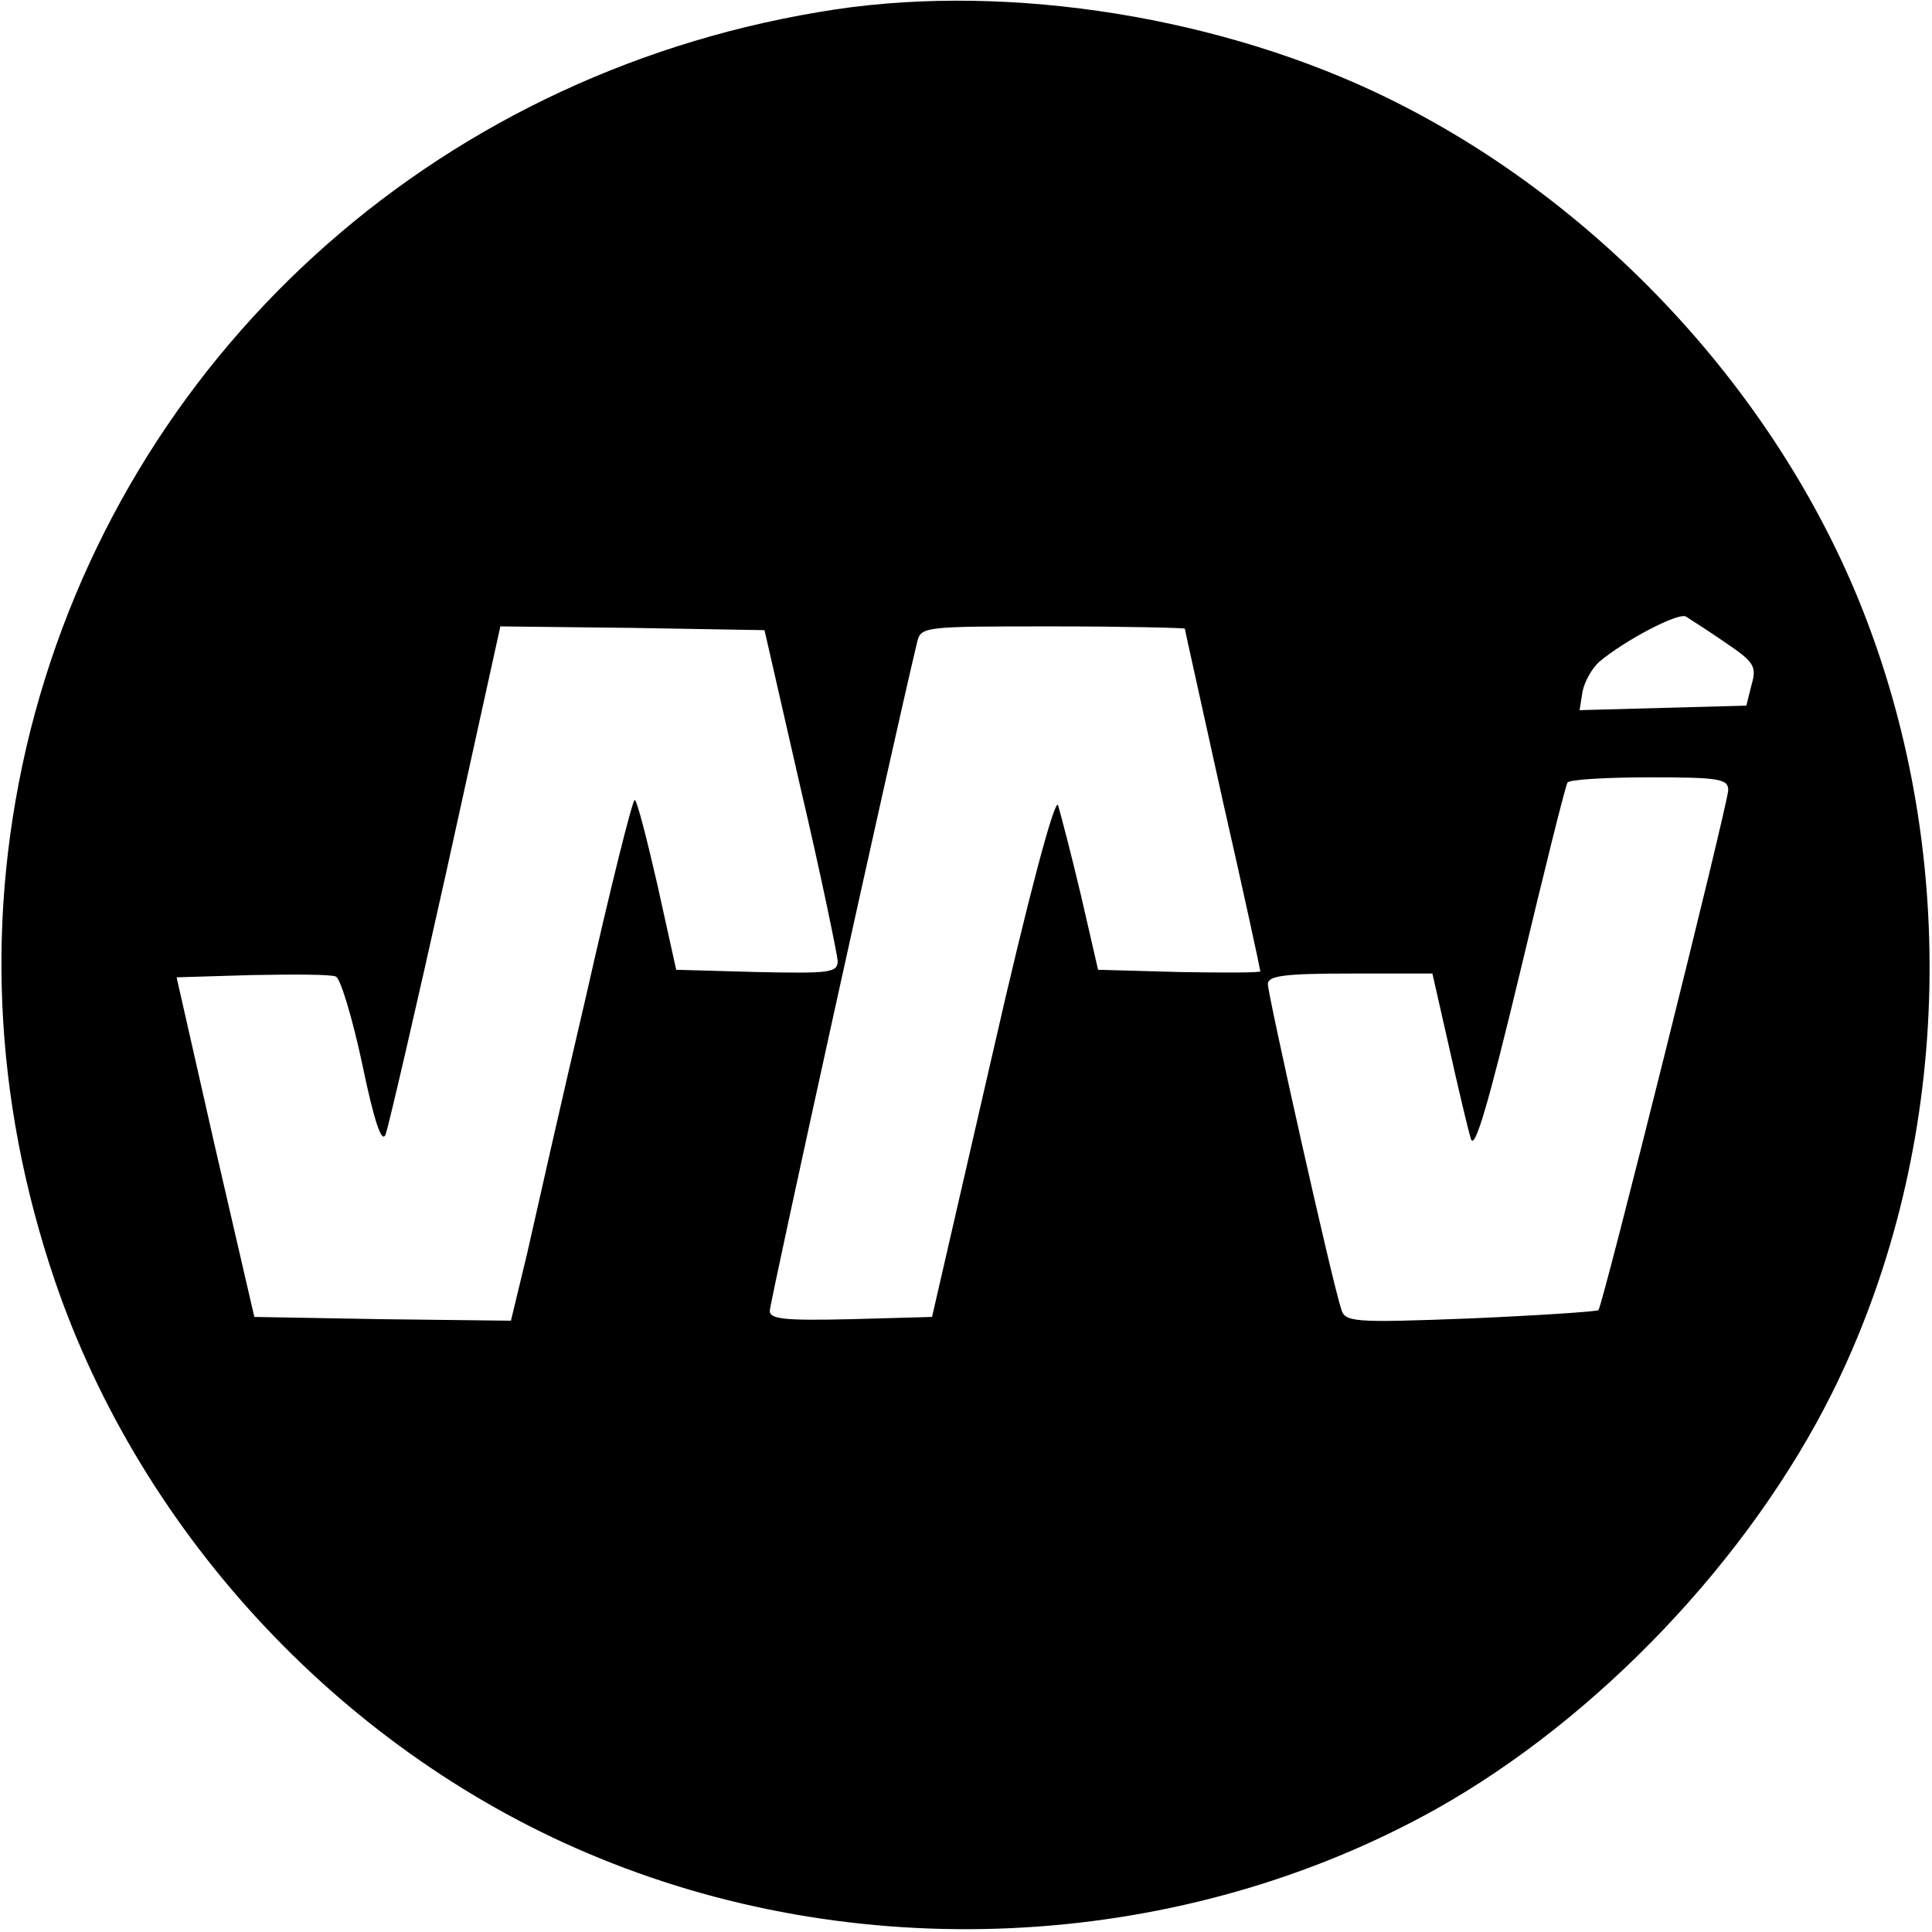
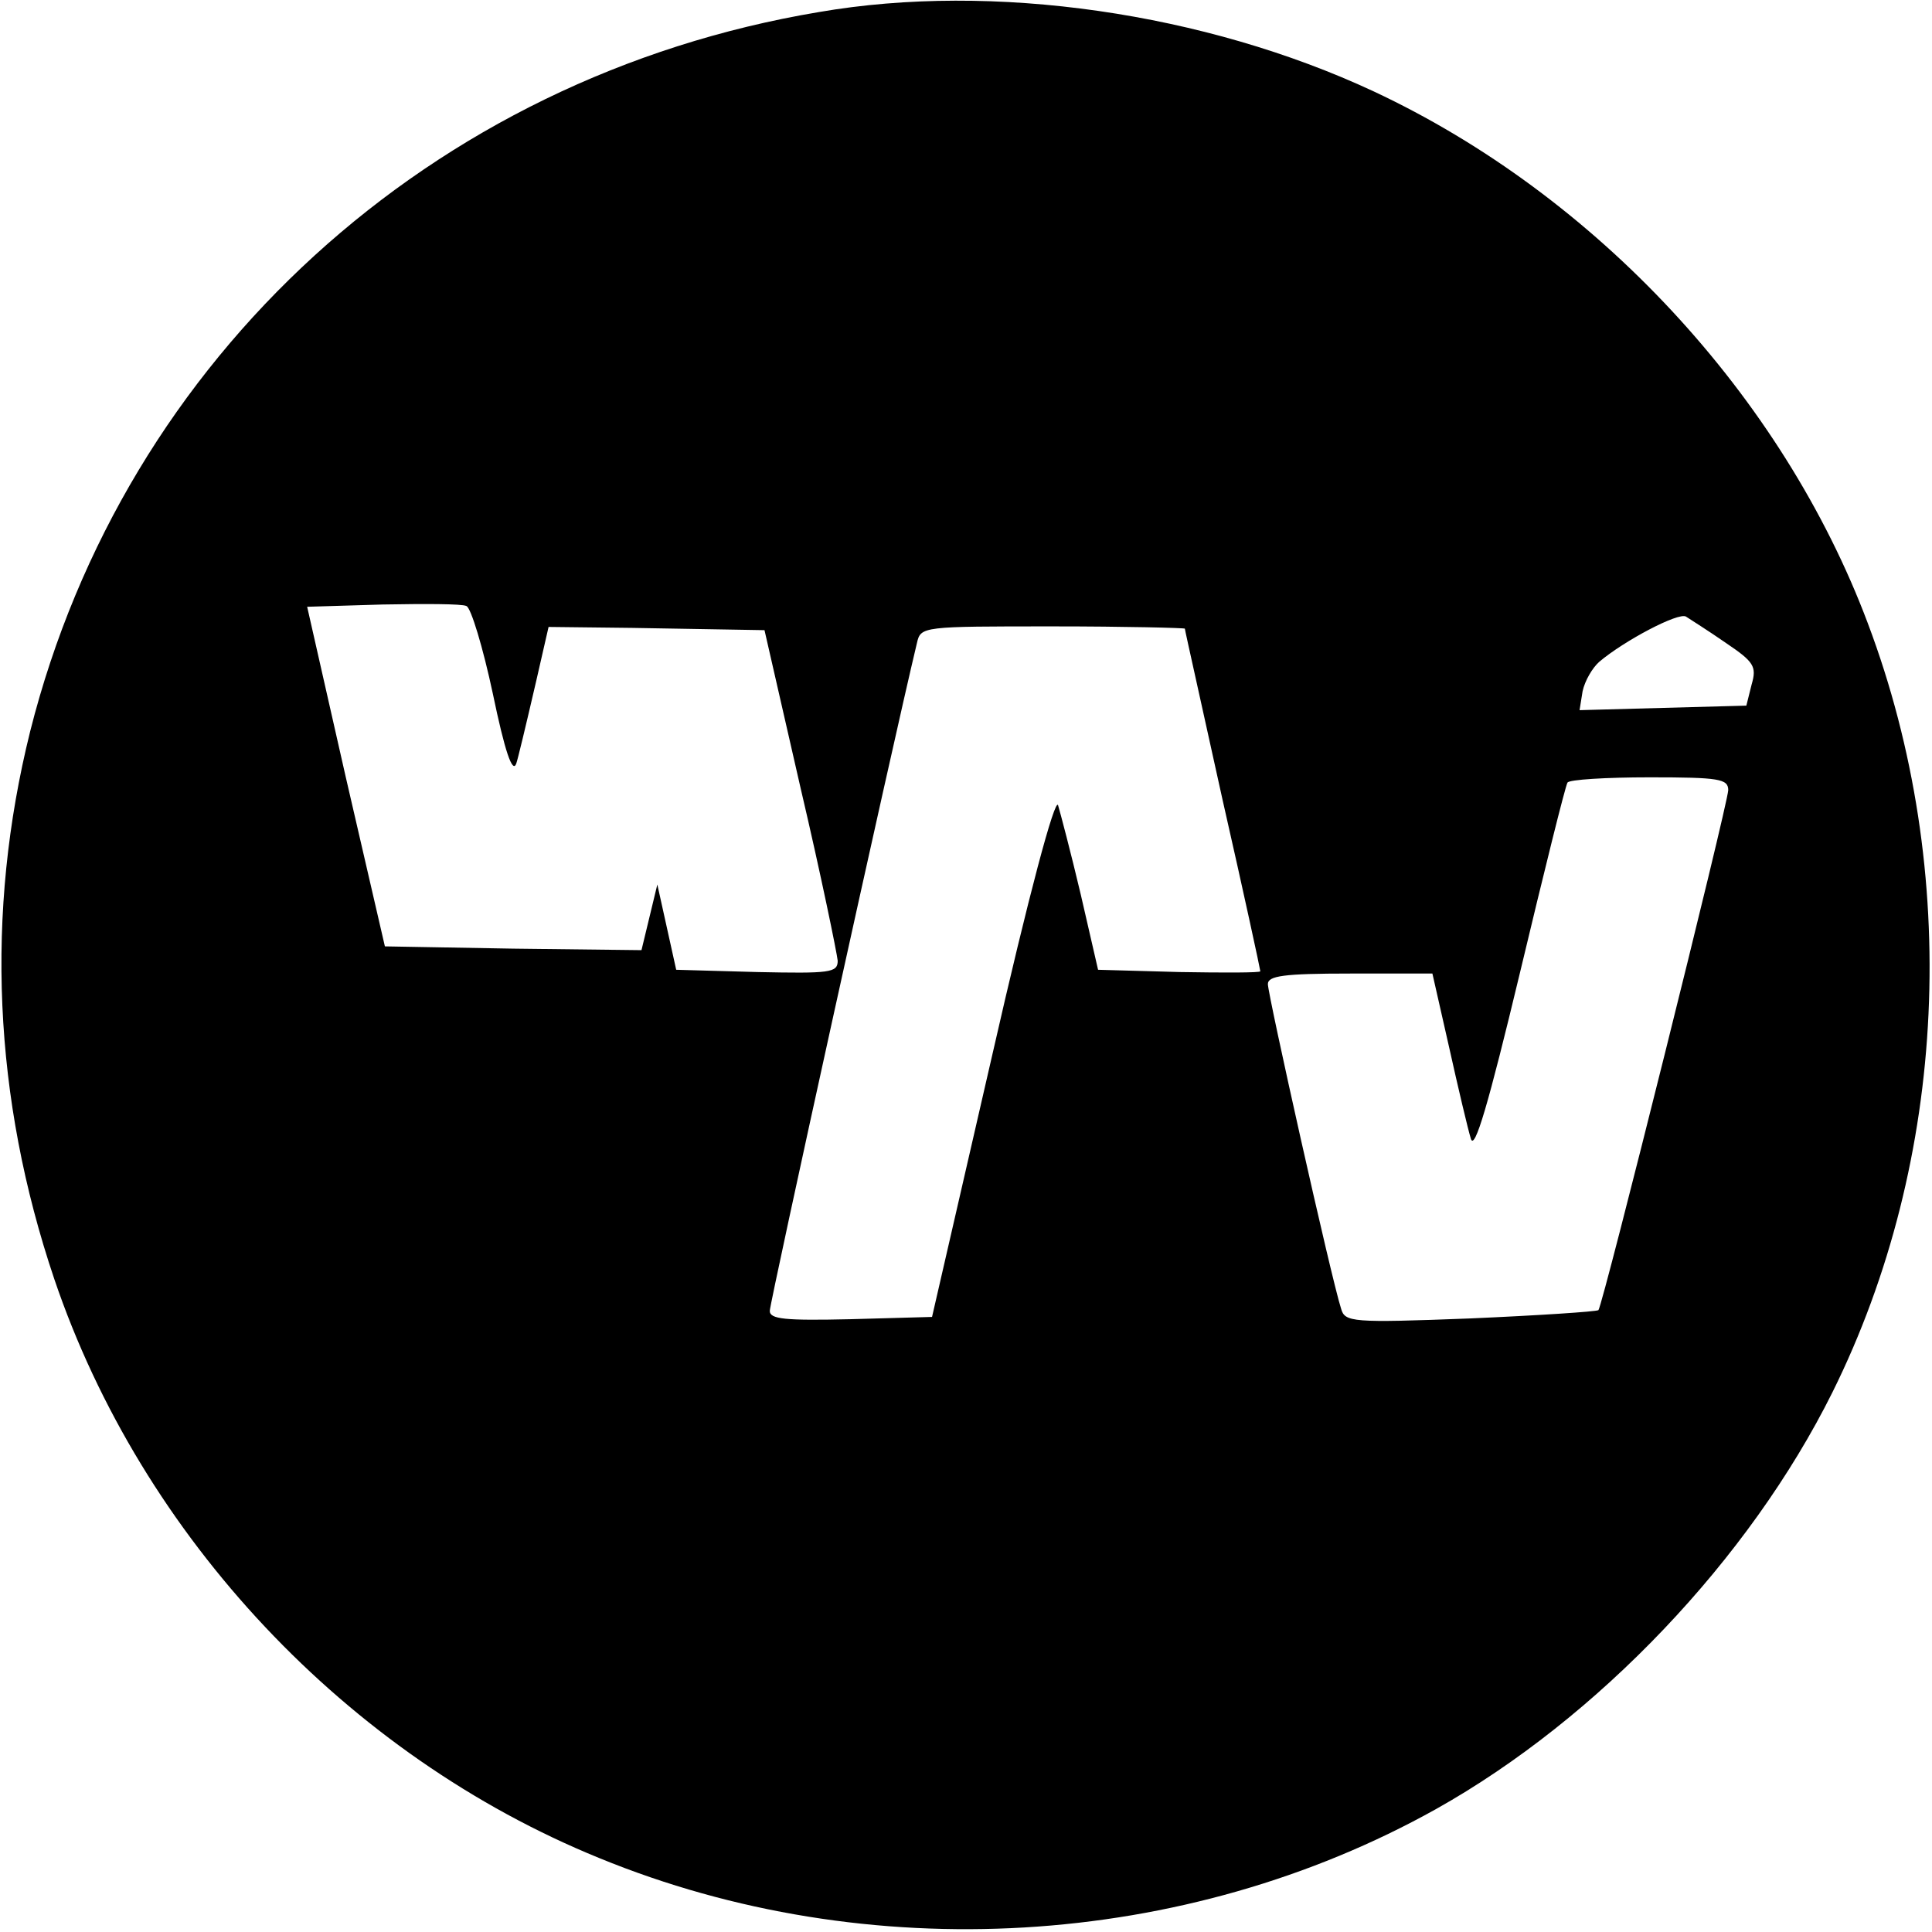
<svg xmlns="http://www.w3.org/2000/svg" version="1.0" width="341.333" height="341.333" viewBox="0 0 256 256">
-   <path d="M108.5 1.6C57.1 10.2 16.5 47.3 4 96.9c-6 24.1-4.9 48.6 3.2 72.6 11.6 34.2 38.8 63.1 72.2 76.7 35.6 14.6 77.6 12.1 110.9-6.5 21.4-12 41.5-33.1 52.5-55.2 15.3-30.8 17.1-69 4.7-101.9-11.3-30.1-36-56.7-65.5-70.5-22.3-10.4-50.4-14.5-73.5-10.5zm120.2 83.6c3.7 2.5 4.1 3.1 3.4 5.5l-.7 2.8-11.1.3-11 .3.4-2.5c.3-1.4 1.3-3.1 2.2-3.9 3.3-2.8 10.5-6.6 11.5-6 .6.4 3 1.9 5.3 3.5zm-122.6 19.3c2.7 11.5 4.8 21.8 4.9 22.8 0 1.6-1 1.7-10.7 1.5l-10.7-.3-2.5-11.3c-1.4-6.1-2.7-11.2-3-11.2-.3 0-3.2 11.6-6.4 25.8-3.3 14.1-6.8 29.6-7.9 34.5l-2.1 8.7-17-.2-17-.3-5.2-22.5-5.1-22.5 10-.3c5.5-.1 10.5-.1 11.1.2.6.2 2.2 5.5 3.5 11.6 1.6 7.7 2.6 10.6 3.1 9.3.4-1.1 4-16.6 8-34.6L66.3 83l17.5.2 17.5.3 4.8 21zM157 83.3c0 .2 2.3 10.4 5 22.7 2.8 12.3 5 22.5 5 22.7 0 .2-4.8.2-10.7.1l-10.8-.3-2.3-10c-1.3-5.5-2.7-10.8-3-11.8-.4-1.1-3.9 11.9-8.7 33l-8 34.8-10.8.3c-8.7.2-10.7 0-10.7-1.1s16.1-74.3 19.5-88.5c.5-2.2.7-2.2 18-2.2 9.6 0 17.5.2 17.5.3zm72 21.4c-.1 2.1-16.6 68.2-17.2 68.9-.3.2-7.9.7-17 1.1-15.7.6-16.6.5-17.1-1.3-1.3-4-9.7-41.6-9.7-43 0-1.1 2.1-1.4 10.9-1.4h10.9l2.2 9.7c1.2 5.4 2.5 10.9 2.9 12.2.5 1.6 2.3-4.5 6.5-22 3.2-13.4 6-24.7 6.3-25.2.2-.4 5.1-.7 10.9-.7 9.2 0 10.4.2 10.4 1.7z" />
+   <path d="M108.5 1.6C57.1 10.2 16.5 47.3 4 96.9c-6 24.1-4.9 48.6 3.2 72.6 11.6 34.2 38.8 63.1 72.2 76.7 35.6 14.6 77.6 12.1 110.9-6.5 21.4-12 41.5-33.1 52.5-55.2 15.3-30.8 17.1-69 4.7-101.9-11.3-30.1-36-56.7-65.5-70.5-22.3-10.4-50.4-14.5-73.5-10.5zm120.2 83.6c3.7 2.5 4.1 3.1 3.4 5.5l-.7 2.8-11.1.3-11 .3.4-2.5c.3-1.4 1.3-3.1 2.2-3.9 3.3-2.8 10.5-6.6 11.5-6 .6.4 3 1.9 5.3 3.5zm-122.6 19.3c2.7 11.5 4.8 21.8 4.9 22.8 0 1.6-1 1.7-10.7 1.5l-10.7-.3-2.5-11.3l-2.1 8.7-17-.2-17-.3-5.2-22.5-5.1-22.5 10-.3c5.5-.1 10.5-.1 11.1.2.6.2 2.2 5.5 3.5 11.6 1.6 7.7 2.6 10.6 3.1 9.3.4-1.1 4-16.6 8-34.6L66.3 83l17.5.2 17.5.3 4.8 21zM157 83.3c0 .2 2.3 10.4 5 22.7 2.8 12.3 5 22.5 5 22.7 0 .2-4.8.2-10.7.1l-10.8-.3-2.3-10c-1.3-5.5-2.7-10.8-3-11.8-.4-1.1-3.9 11.9-8.7 33l-8 34.8-10.8.3c-8.7.2-10.7 0-10.7-1.1s16.1-74.3 19.5-88.5c.5-2.2.7-2.2 18-2.2 9.6 0 17.5.2 17.5.3zm72 21.4c-.1 2.1-16.6 68.2-17.2 68.9-.3.2-7.9.7-17 1.1-15.7.6-16.6.5-17.1-1.3-1.3-4-9.7-41.6-9.7-43 0-1.1 2.1-1.4 10.9-1.4h10.9l2.2 9.7c1.2 5.4 2.5 10.9 2.9 12.2.5 1.6 2.3-4.5 6.5-22 3.2-13.4 6-24.7 6.3-25.2.2-.4 5.1-.7 10.9-.7 9.2 0 10.4.2 10.4 1.7z" />
</svg>